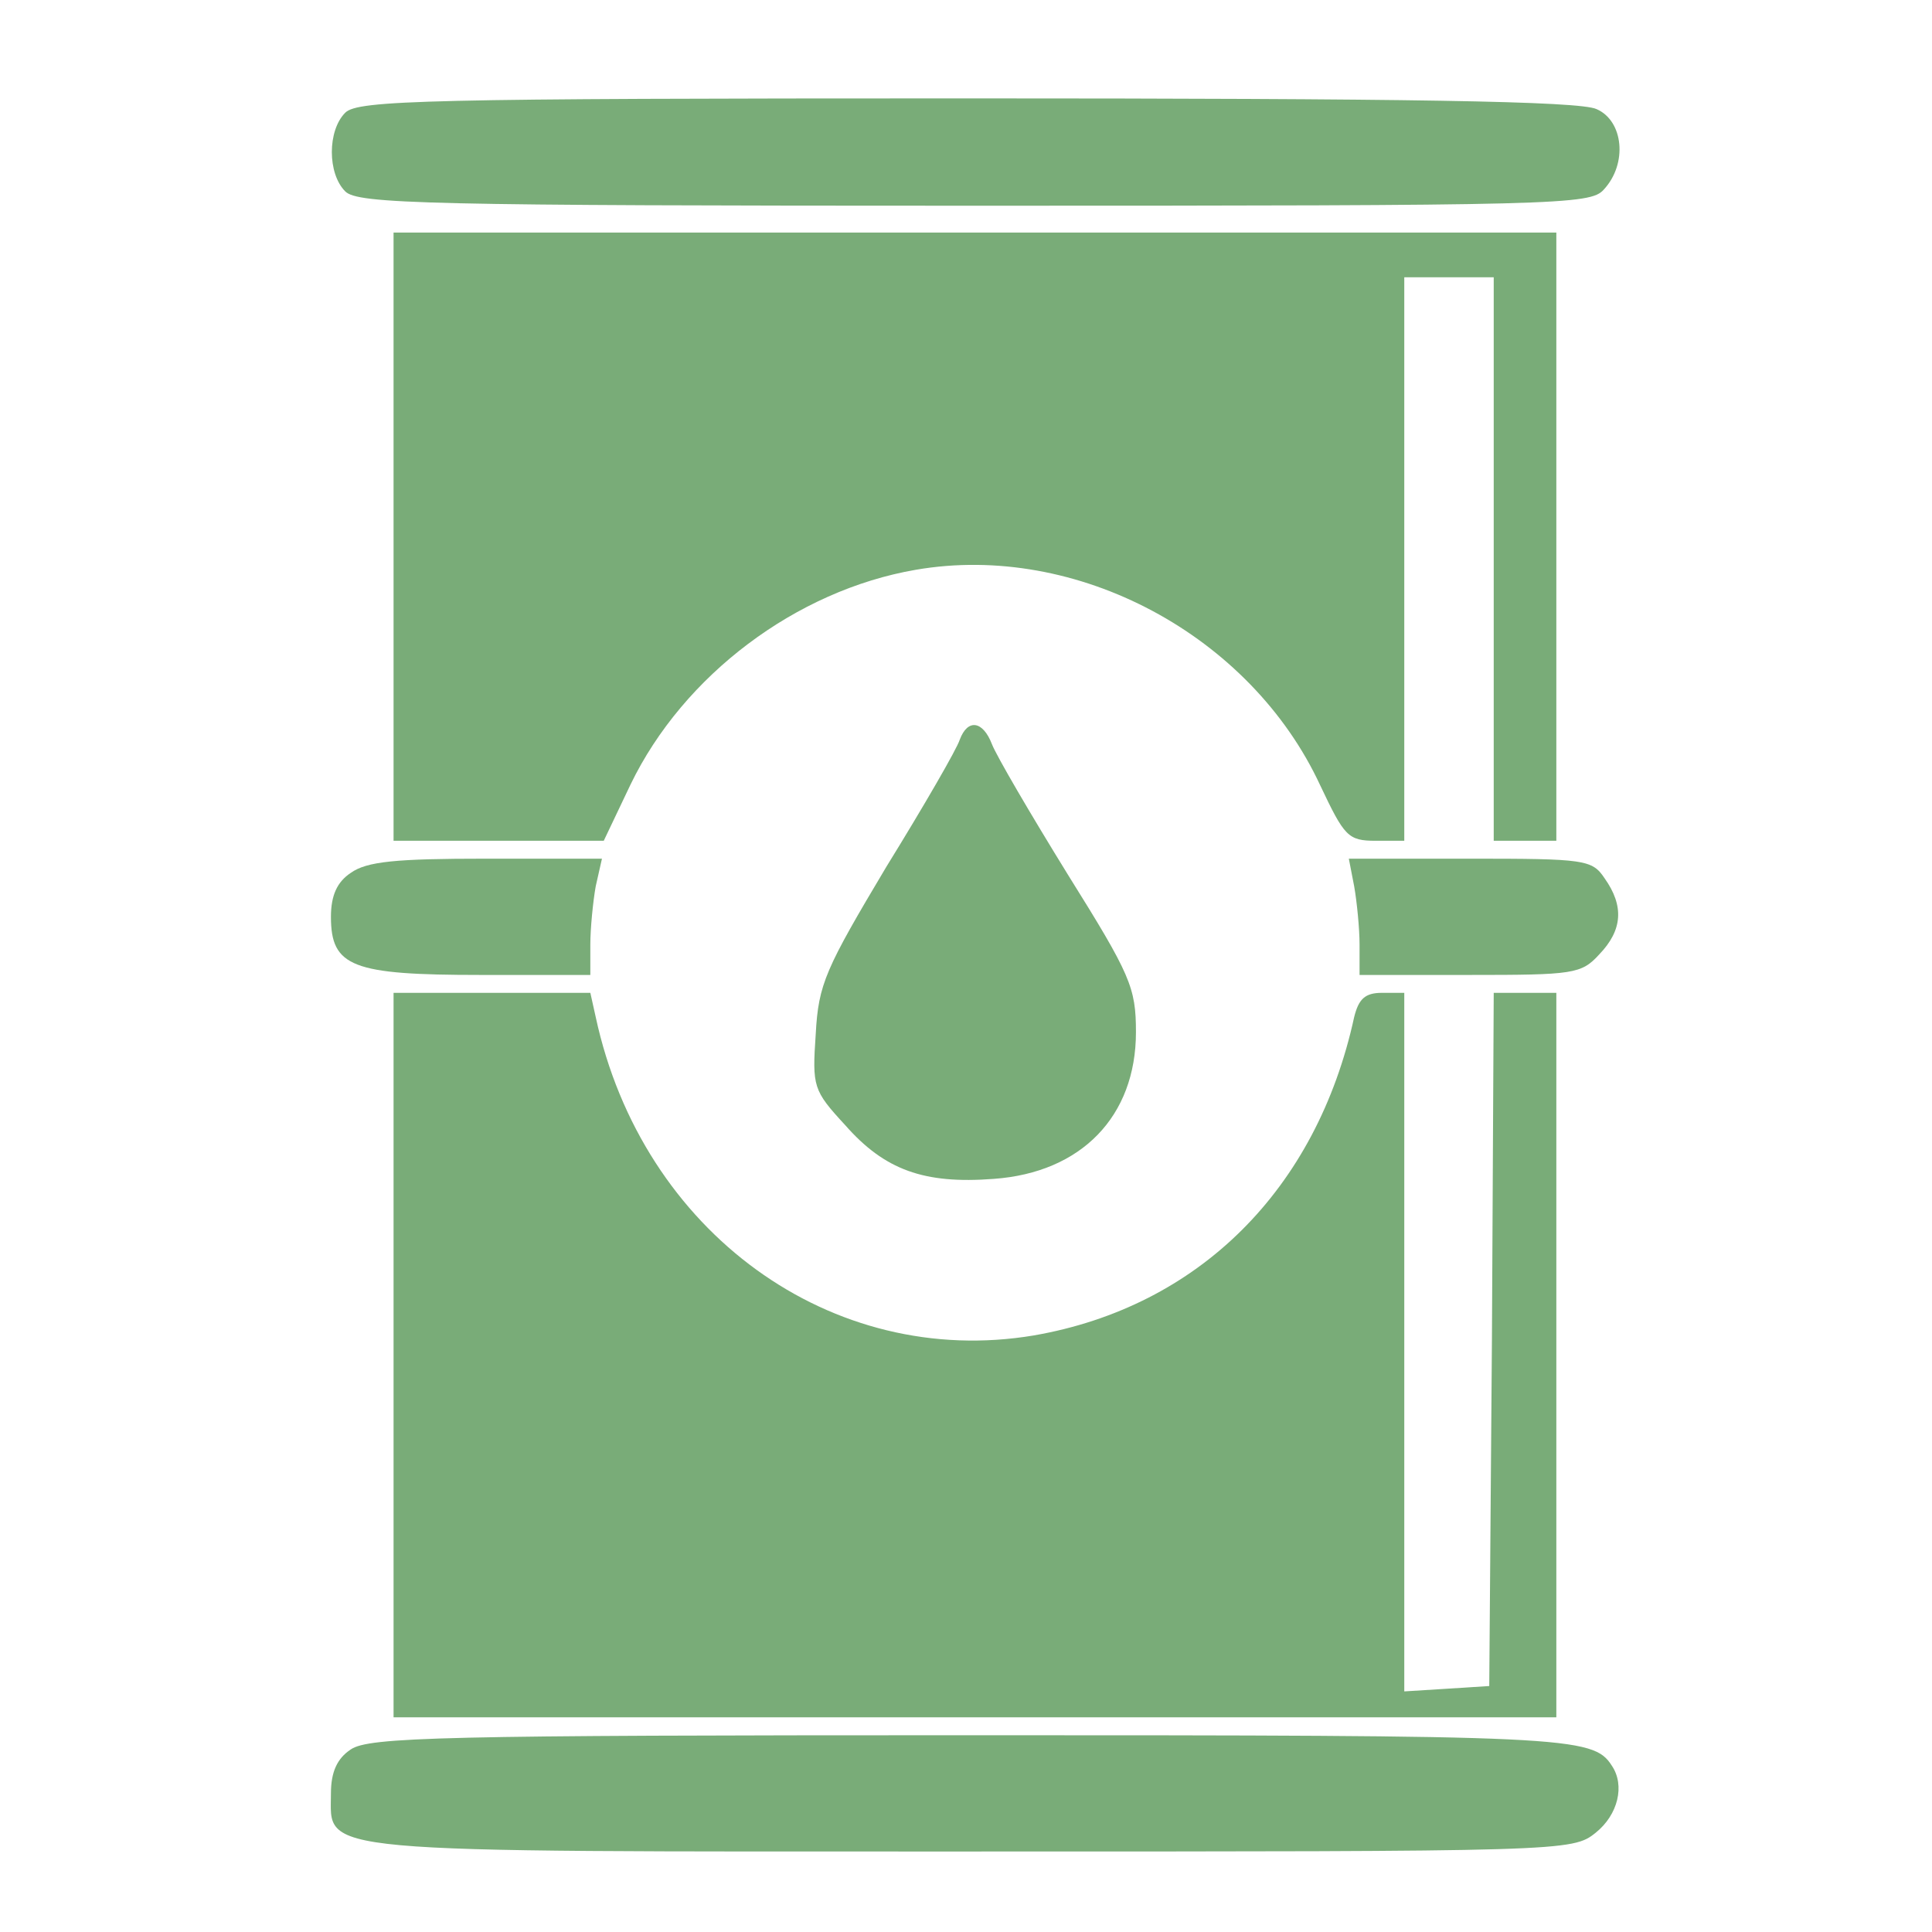
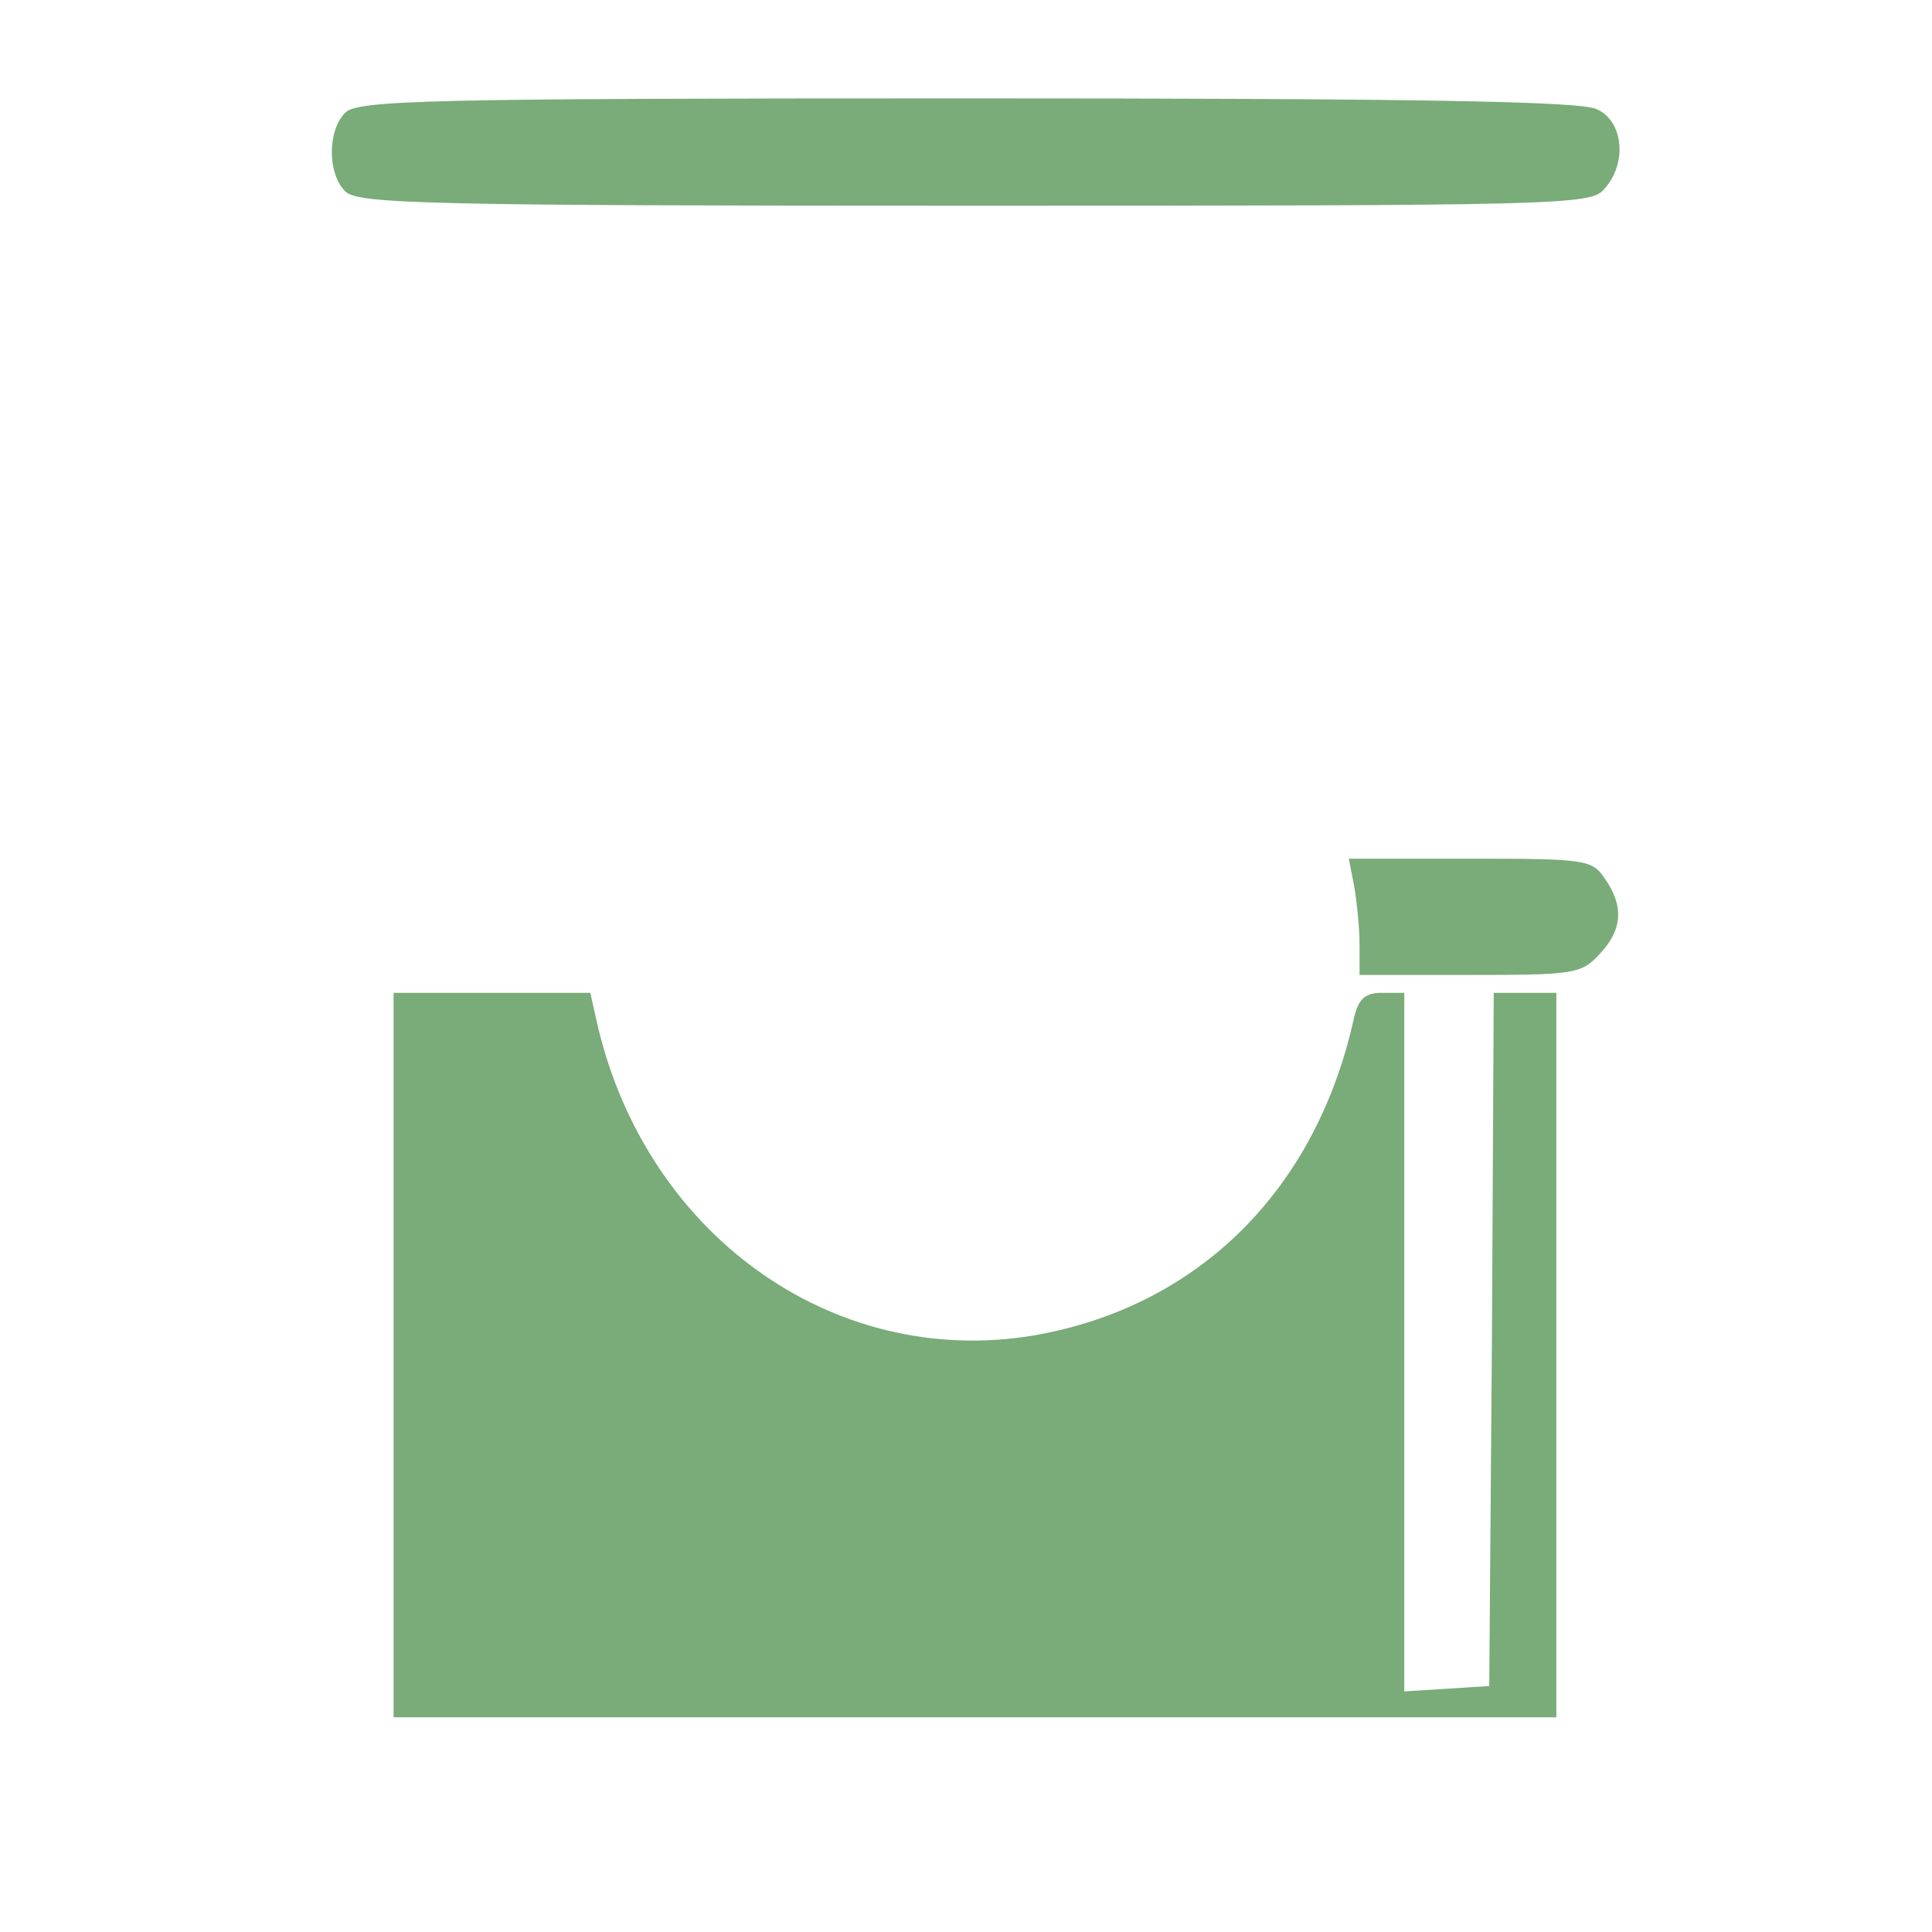
<svg xmlns="http://www.w3.org/2000/svg" version="1.0" width="216pt" height="216pt" viewBox="0 0 216 216" preserveAspectRatio="xMidYMid meet">
  <g transform="translate(0,216) scale(0.1,-0.1)" fill="#79AC78" stroke="none">
    <path d="M386 2034 c-20 -20 -20 -68 0 -88 14 -14 91 -16 703 -16 654 0 689 1 704 18 27 29 22 77 -8 90 -19 9 -211 12 -705 12 -604 0 -680 -2 -694 -16z" />
-     <path d="M440 1560 l0 -340 118 0 117 0 30 63 c59 122 185 217 319 240 180 31 374 -73 452 -241 27 -57 31 -62 62 -62 l32 0 0 315 0 315 50 0 50 0 0 -315 0 -315 35 0 35 0 0 340 0 340 -650 0 -650 0 0 -340z" />
-     <path d="M1073 1333 c-3 -10 -40 -74 -82 -142 -68 -114 -76 -131 -79 -187 -4 -59 -3 -63 33 -102 44 -50 88 -66 166 -60 98 7 159 70 159 164 0 50 -6 64 -76 176 -42 68 -80 133 -85 146 -10 26 -27 29 -36 5z" />
-     <path d="M392 1184 c-15 -10 -22 -25 -22 -49 0 -56 24 -65 167 -65 l123 0 0 34 c0 18 3 48 6 65 l7 31 -130 0 c-100 0 -133 -3 -151 -16z" />
    <path d="M1514 1169 c3 -17 6 -47 6 -65 l0 -34 123 0 c116 0 125 1 145 23 26 27 28 54 6 85 -14 21 -22 22 -151 22 l-135 0 6 -31z" />
    <path d="M440 645 l0 -405 650 0 650 0 0 405 0 405 -35 0 -35 0 -2 -387 -3 -388 -47 -3 -48 -3 0 390 0 391 -25 0 c-19 0 -26 -7 -31 -27 -42 -193 -174 -324 -358 -356 -226 -38 -438 115 -490 356 l-6 27 -110 0 -110 0 0 -405z" />
-     <path d="M392 204 c-15 -10 -22 -25 -22 -49 0 -68 -31 -65 716 -65 664 0 672 0 698 21 25 20 33 53 18 75 -21 33 -49 34 -719 34 -589 0 -671 -2 -691 -16z" />
  </g>
</svg>